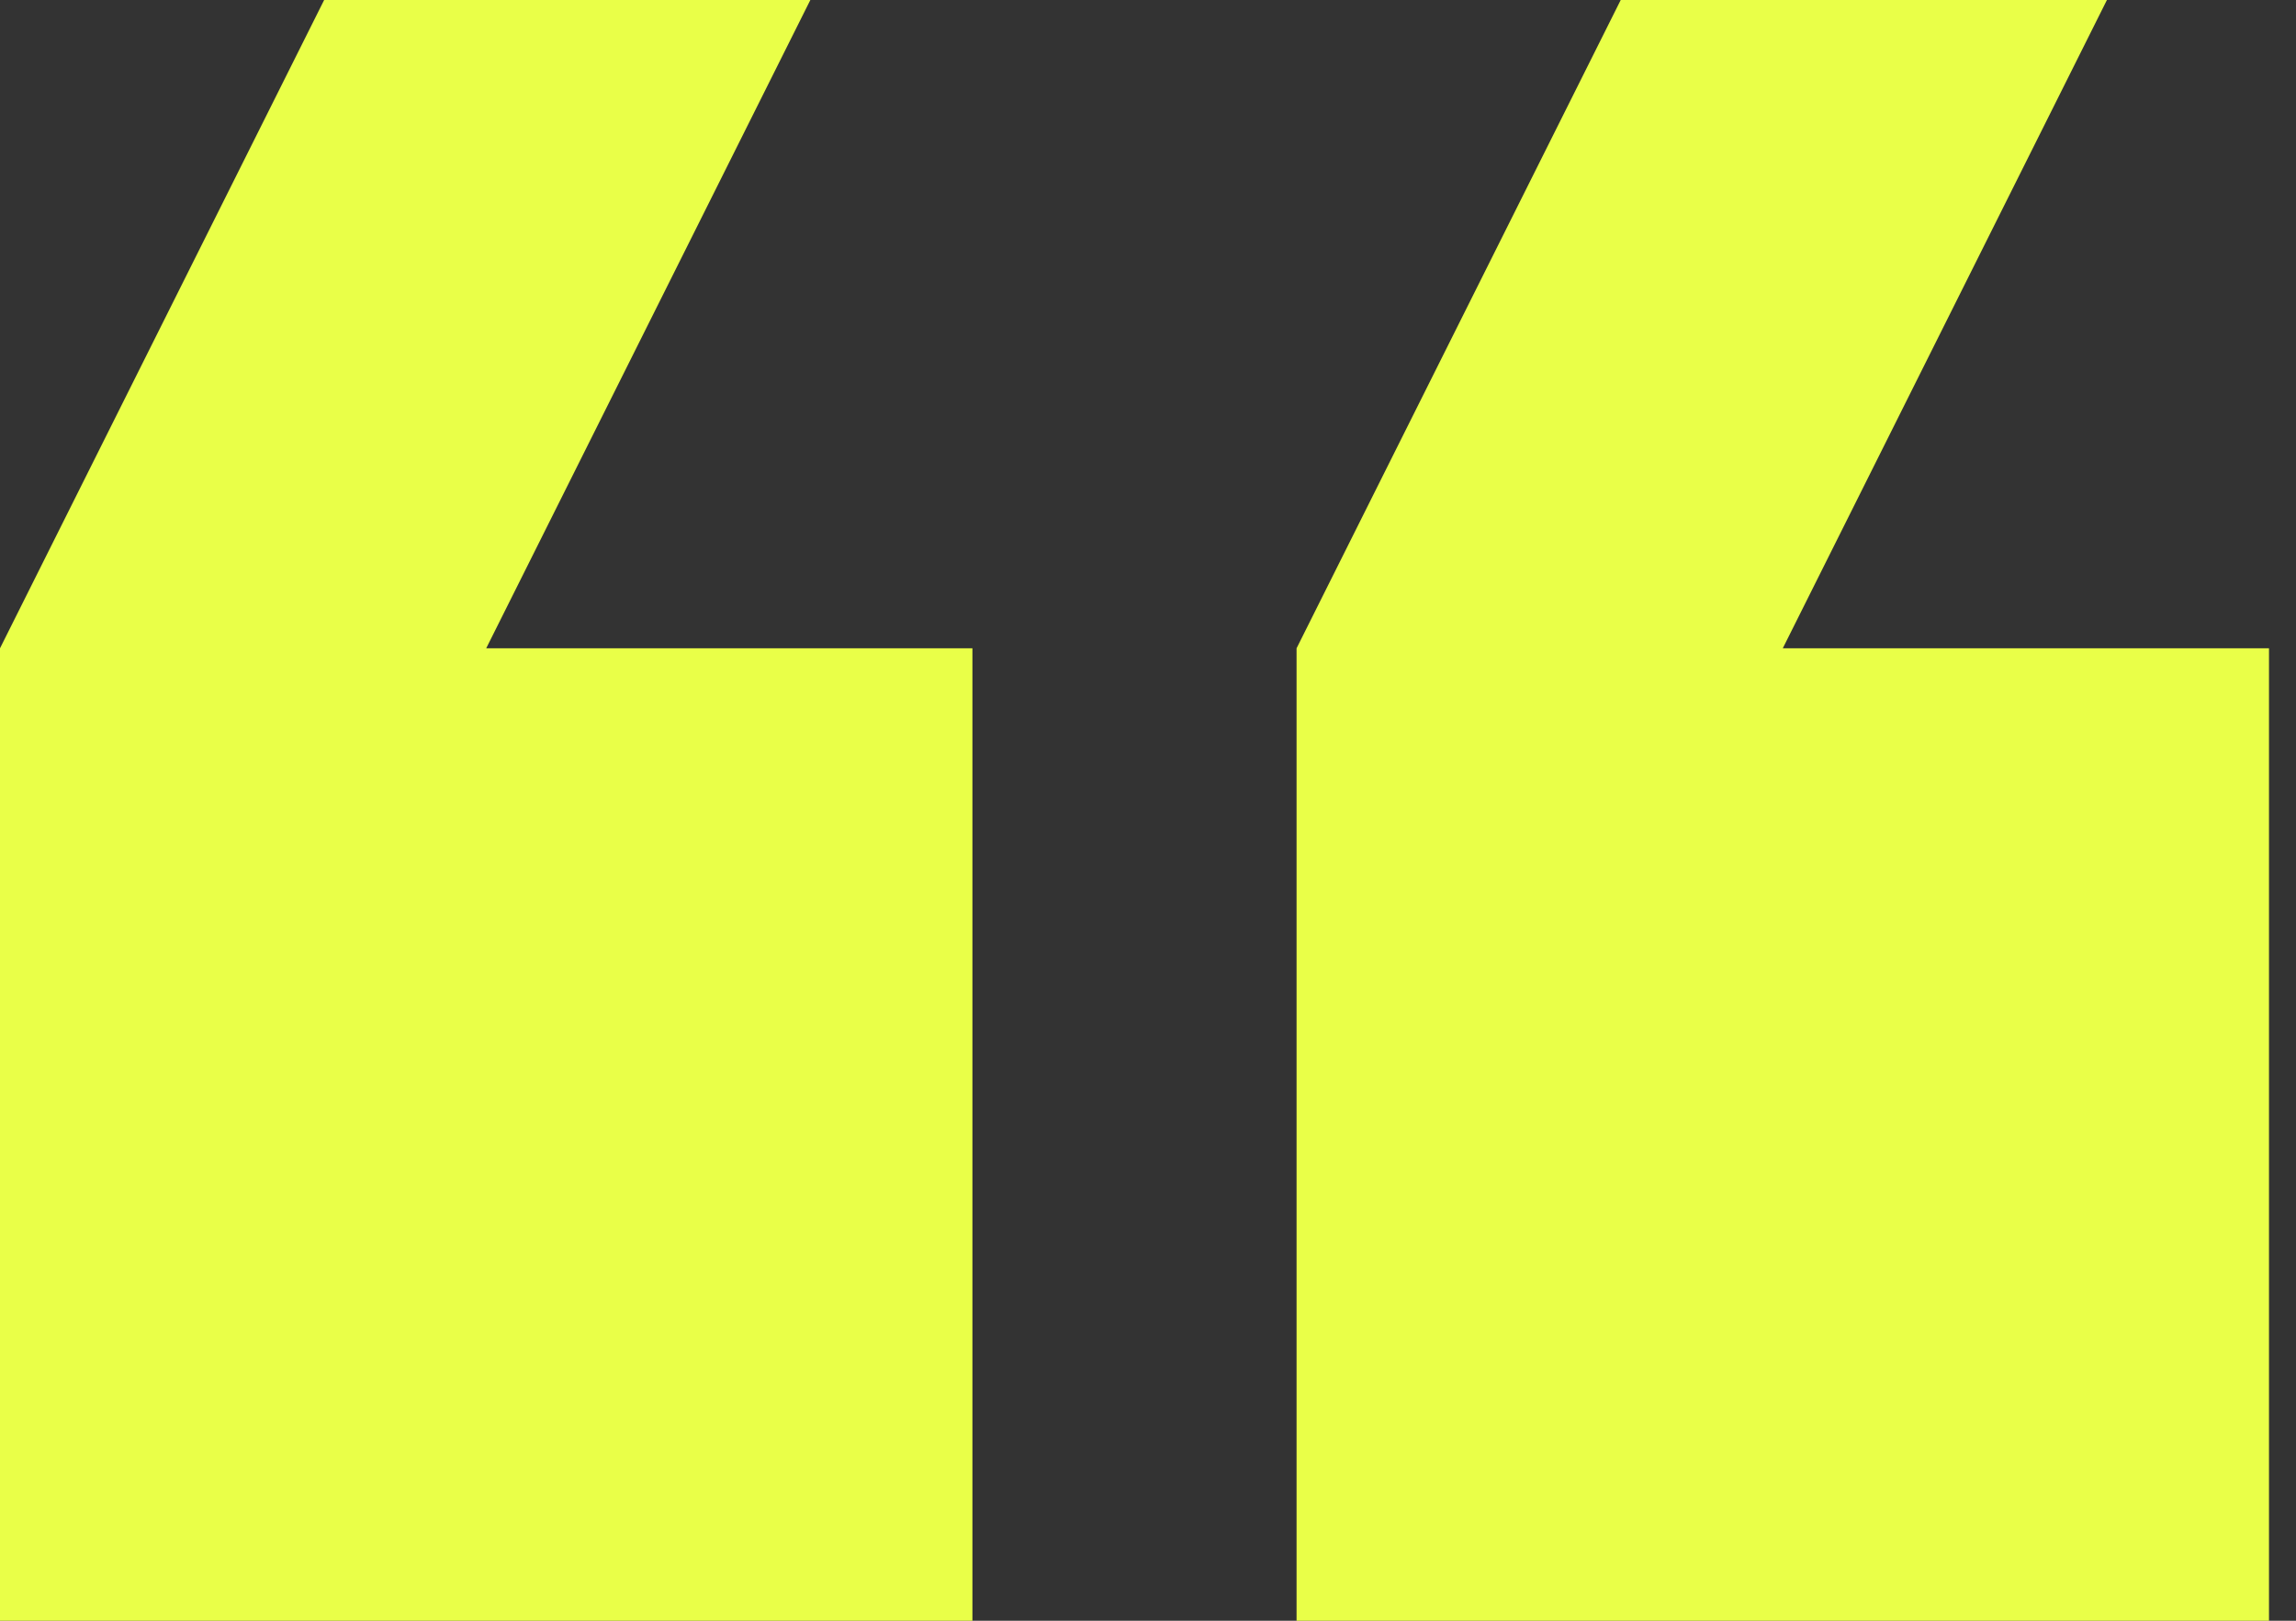
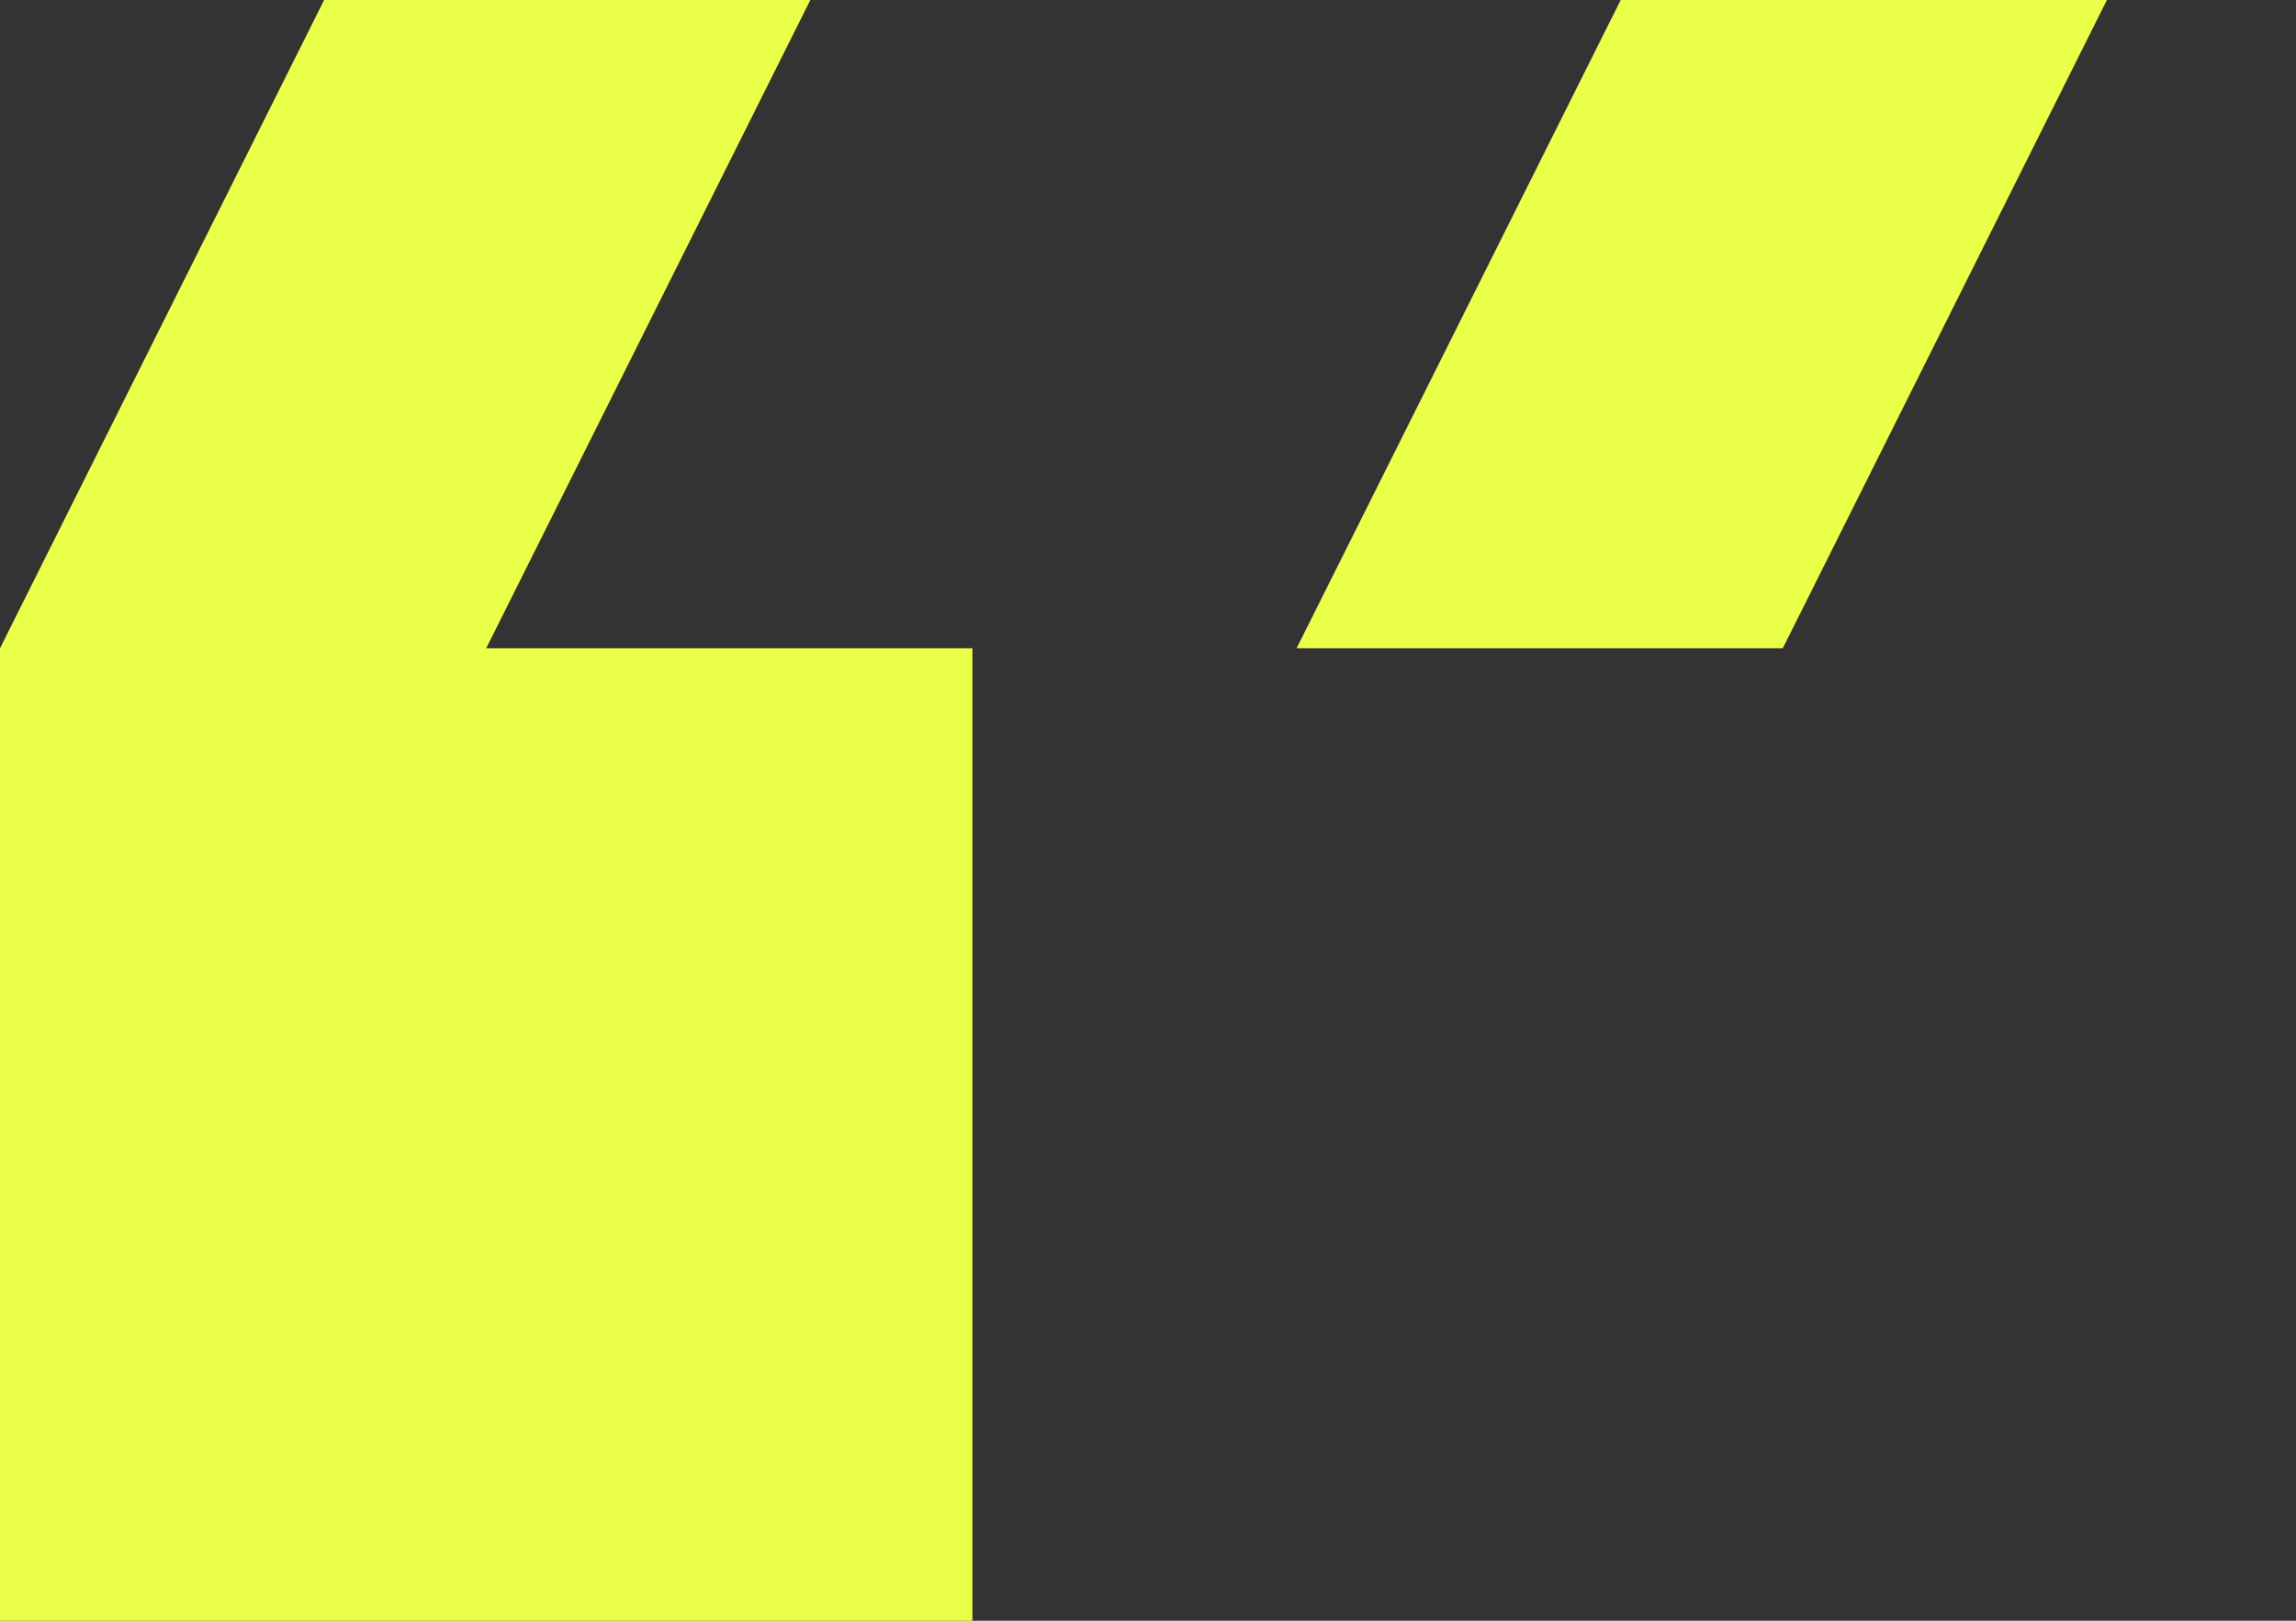
<svg xmlns="http://www.w3.org/2000/svg" width="34" height="24" viewBox="0 0 34 24" fill="none">
  <rect x="0" y="0" width="34" height="24" fill="#333333" stroke="none" />
-   <path d="M31.2 0H24L19.2 9.6V24H33.6V9.6H26.4L31.2 0ZM12 0H4.8L0 9.6V24H14.4V9.6H7.2L12 0Z" fill="#E9FF48" />
+   <path d="M31.2 0H24L19.2 9.6V24V9.6H26.4L31.2 0ZM12 0H4.8L0 9.6V24H14.4V9.6H7.2L12 0Z" fill="#E9FF48" />
</svg>